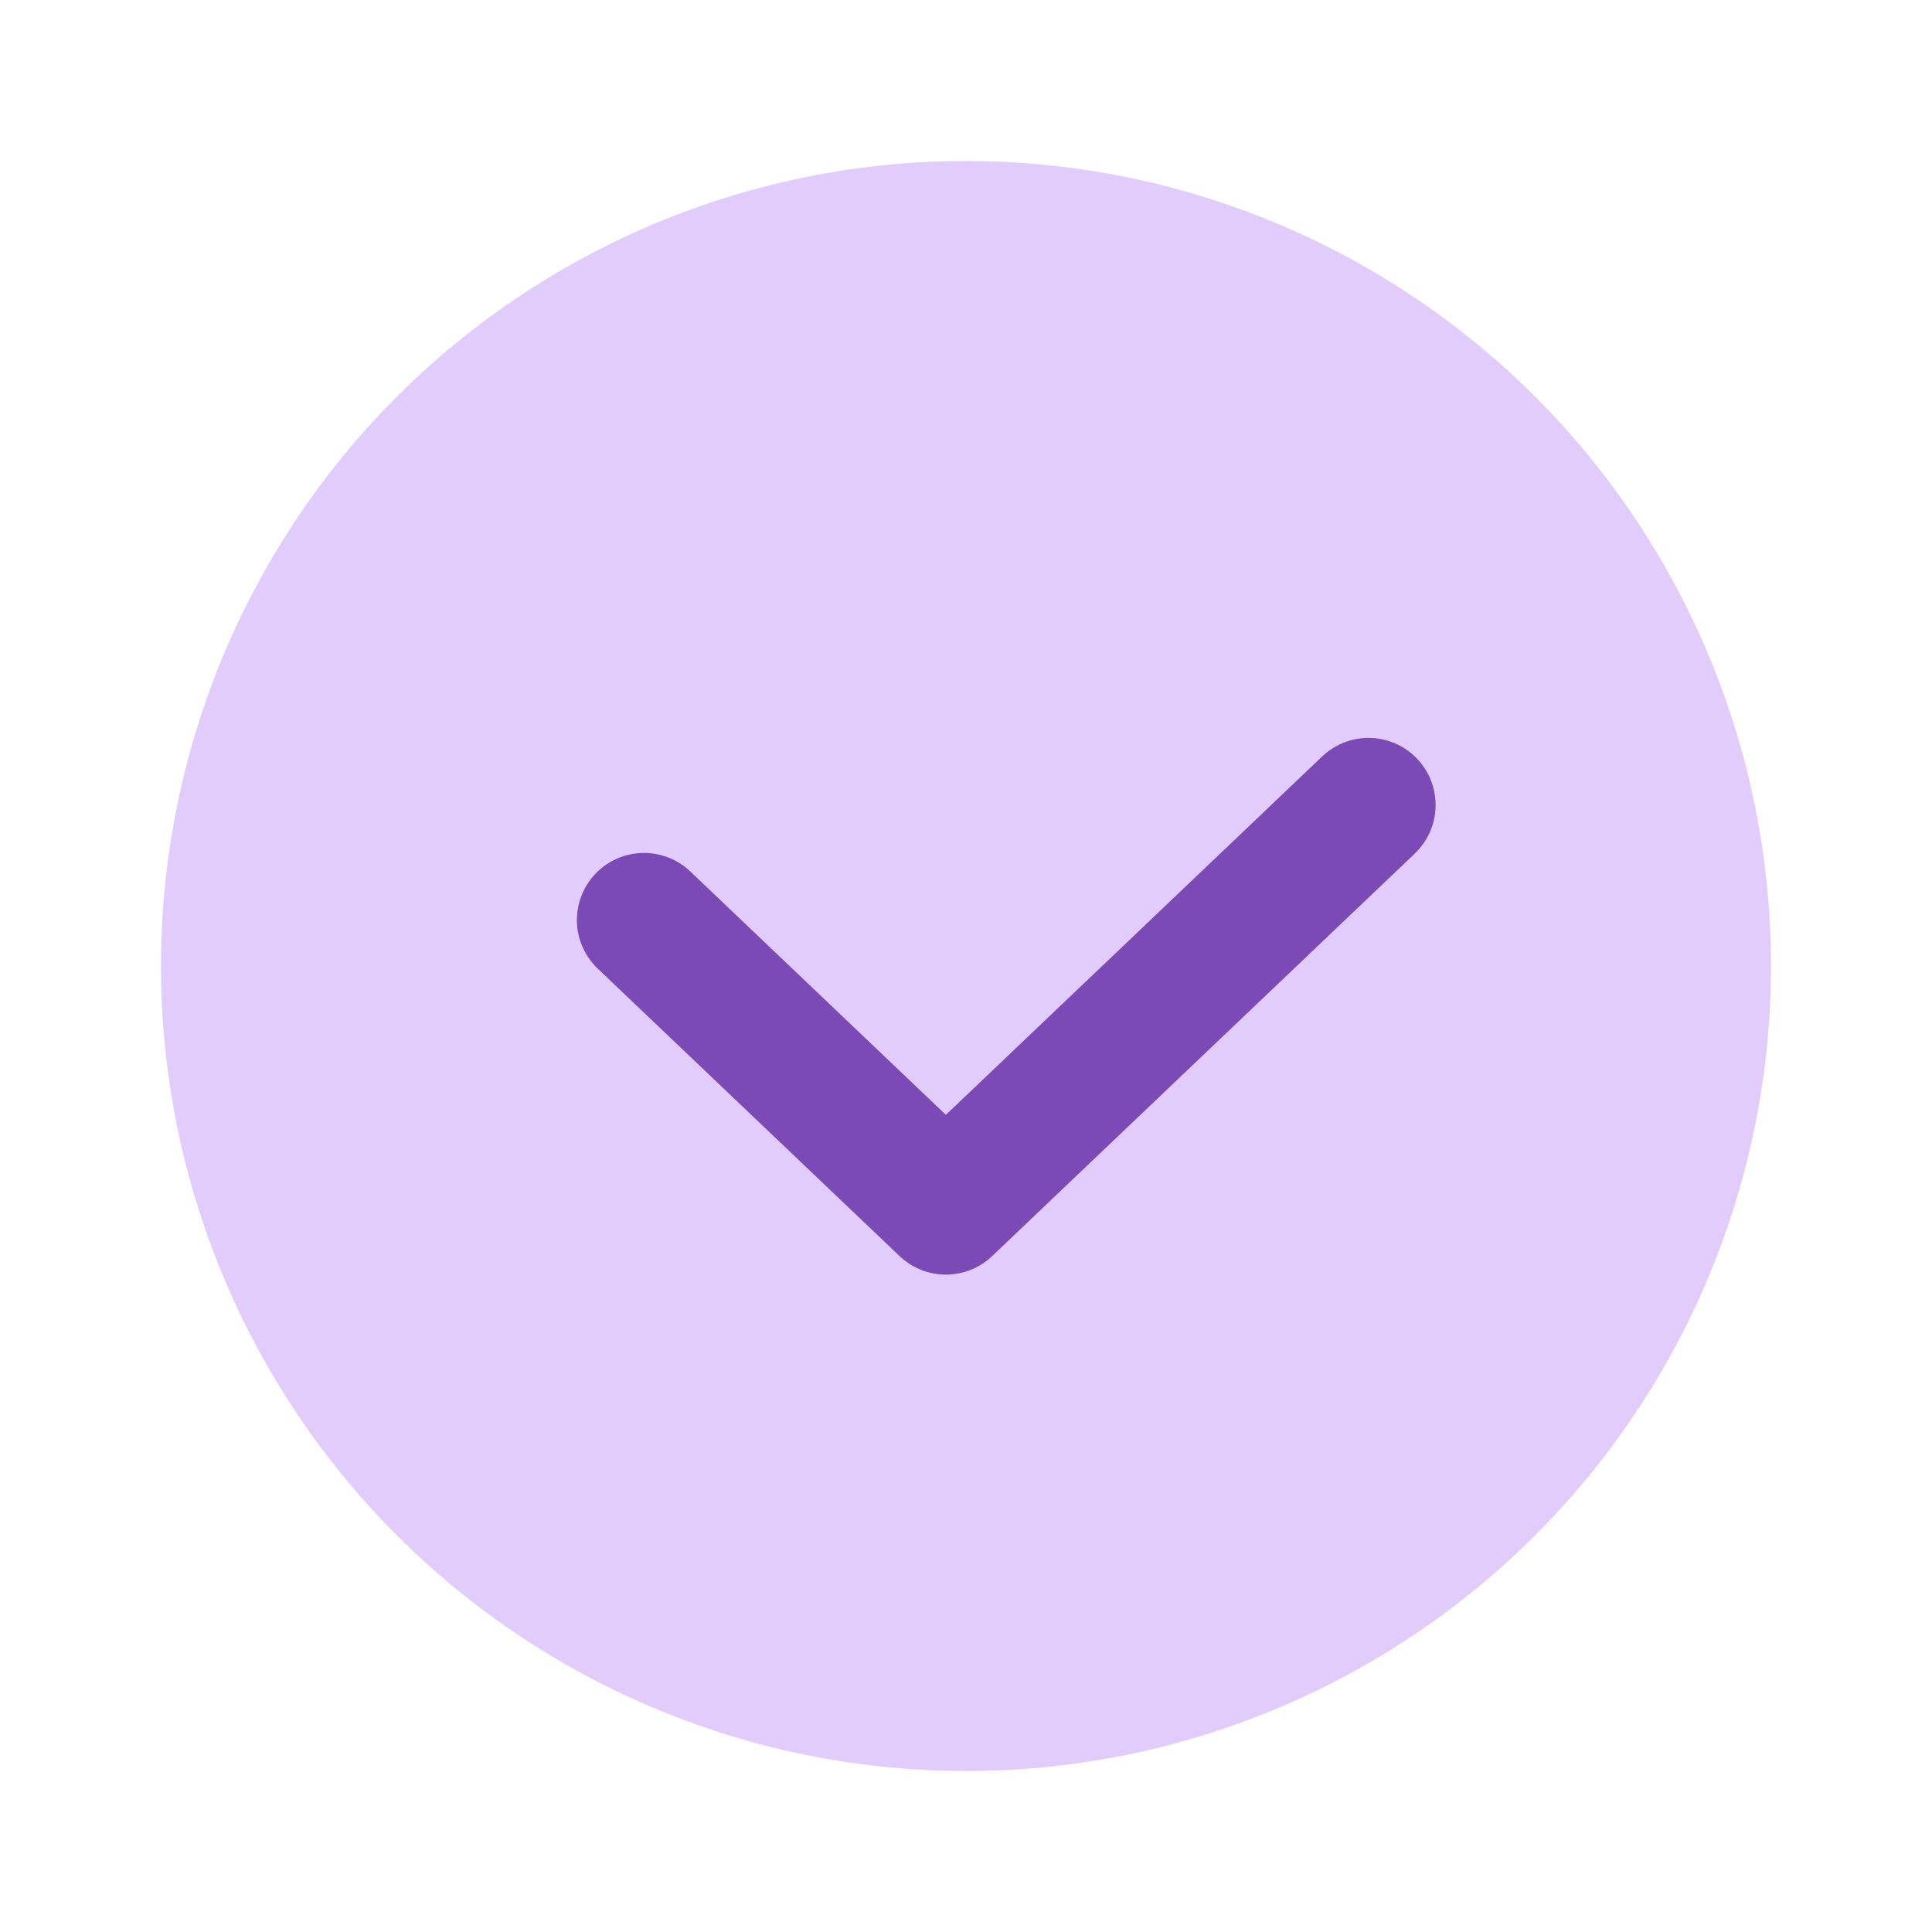
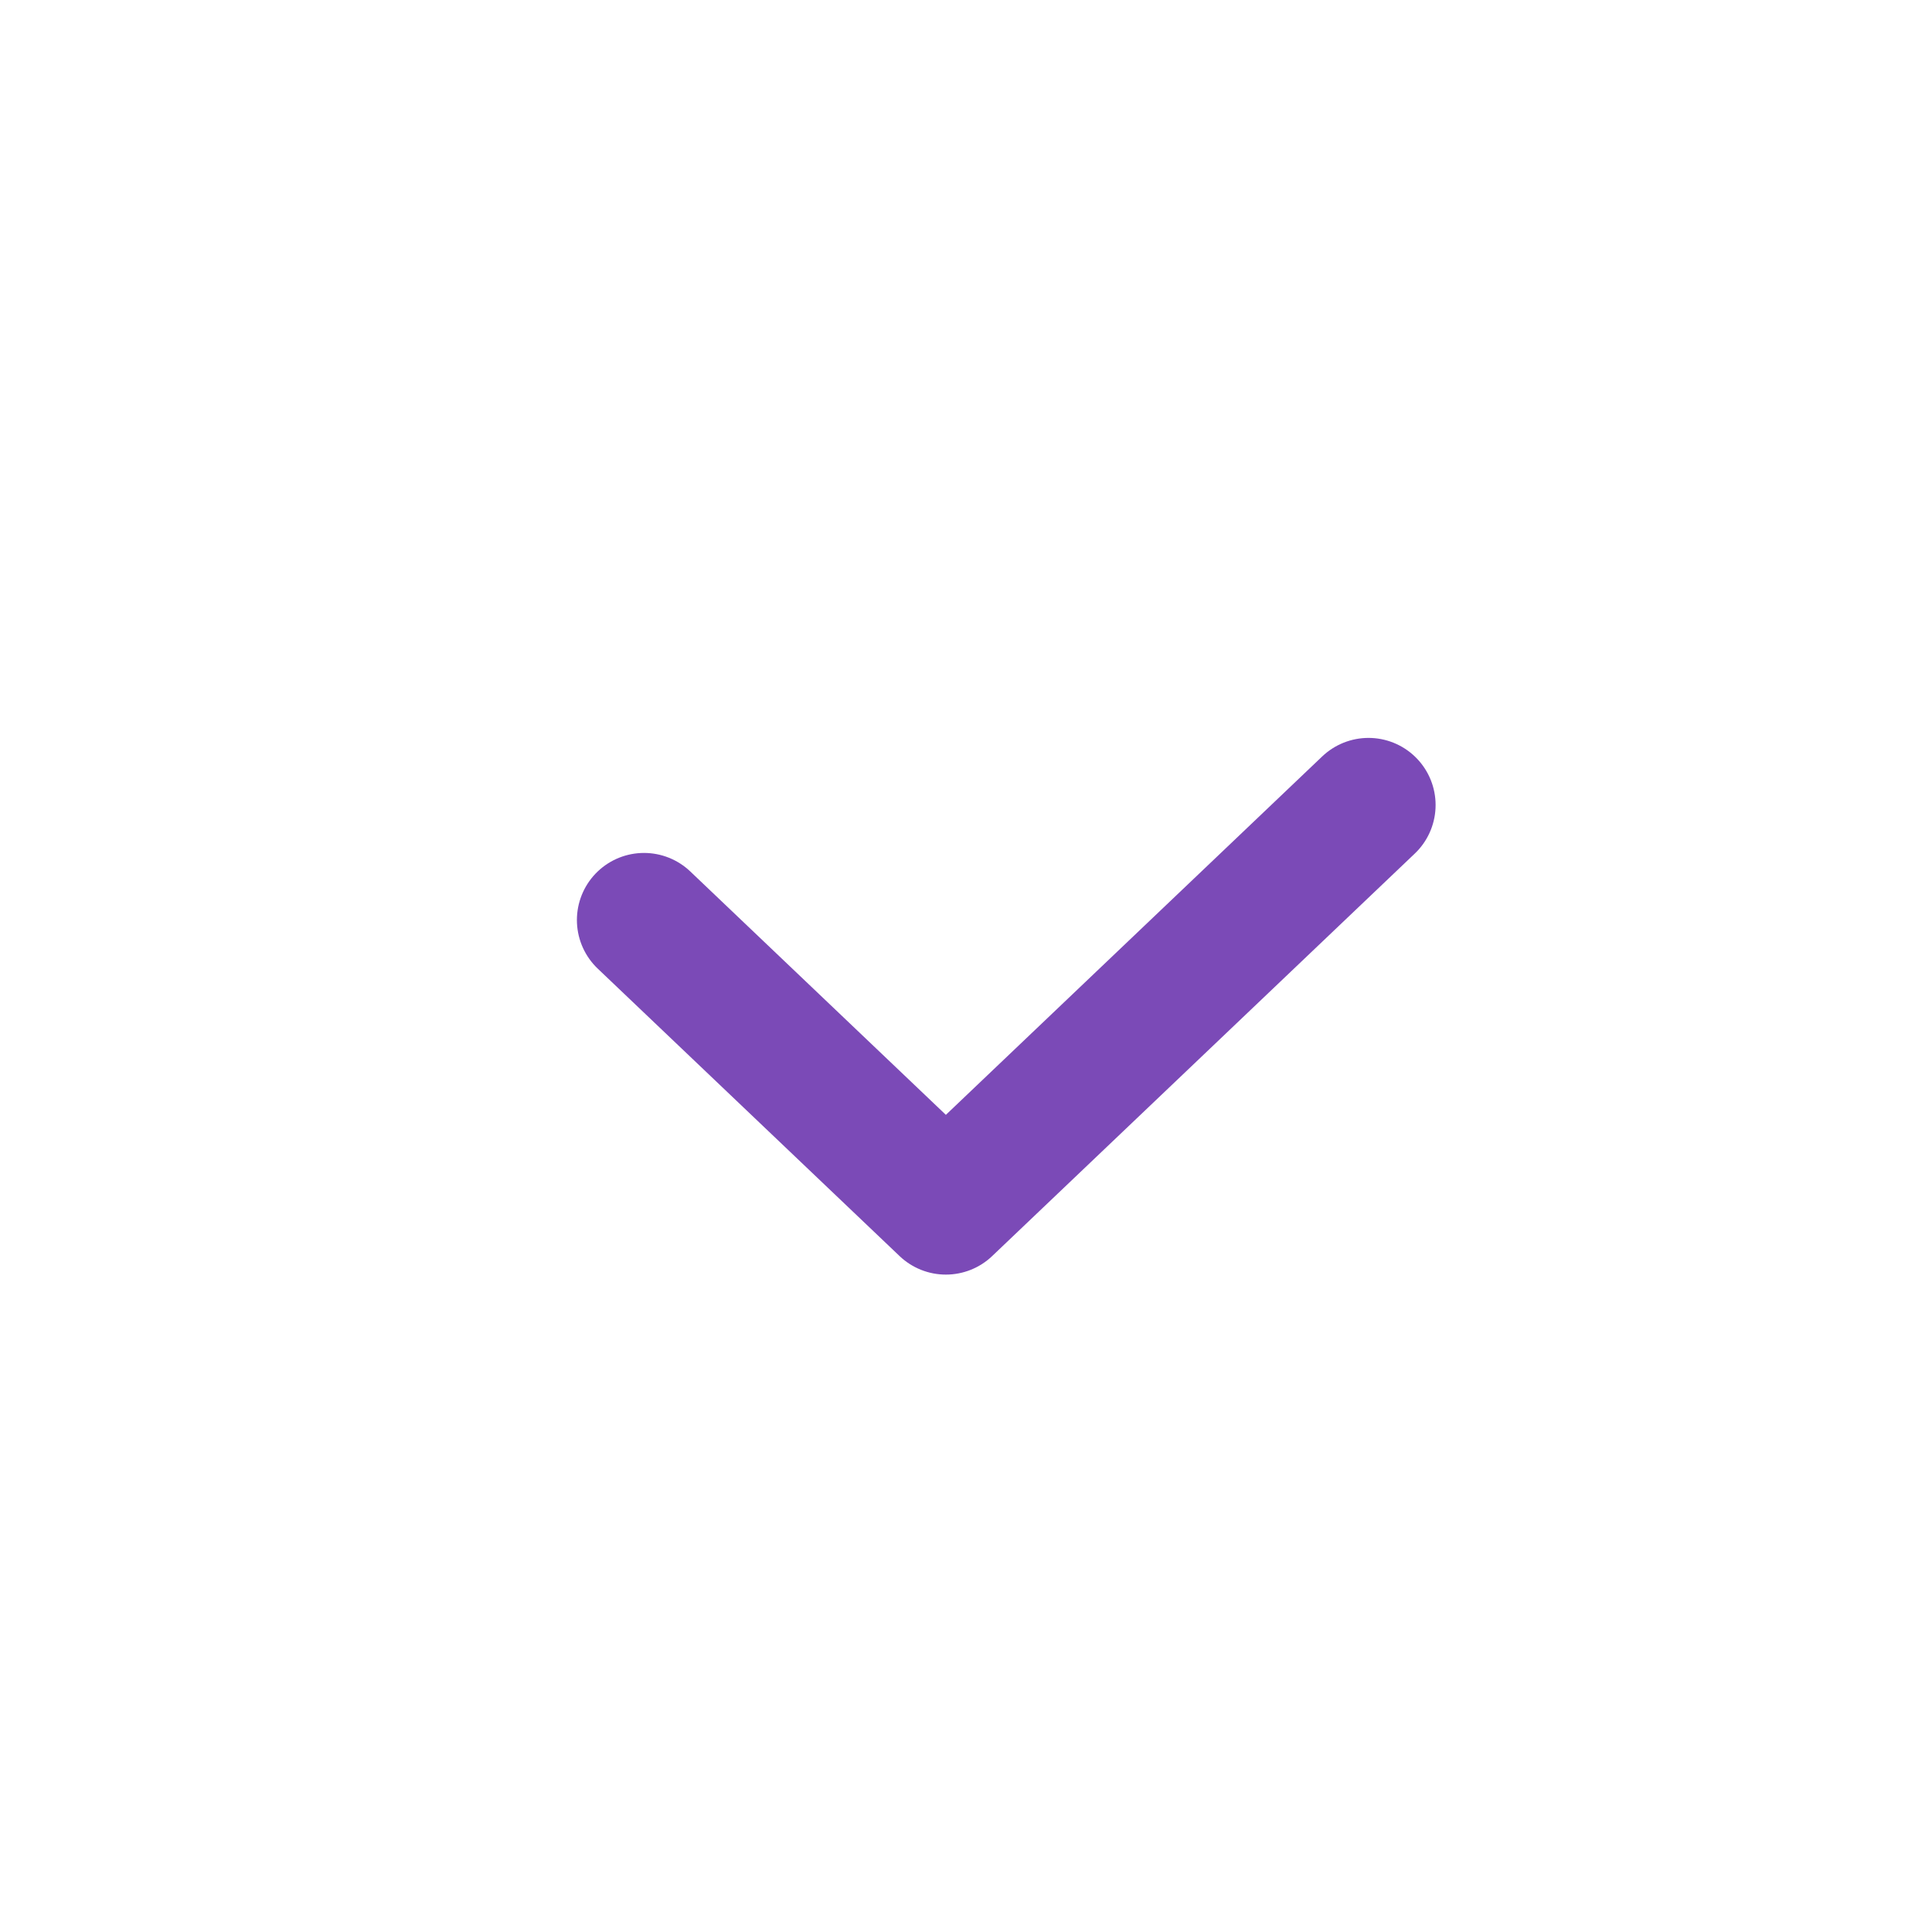
<svg xmlns="http://www.w3.org/2000/svg" width="24" height="24" viewBox="0 0 24 24" fill="none">
-   <circle cx="12" cy="12" r="10" fill="#D5B7FA" fill-opacity="0.7" />
  <path d="M8 11.429L11.75 15L17 10" stroke="#7B4AB7" stroke-width="1.667" stroke-linecap="round" stroke-linejoin="round" />
</svg>